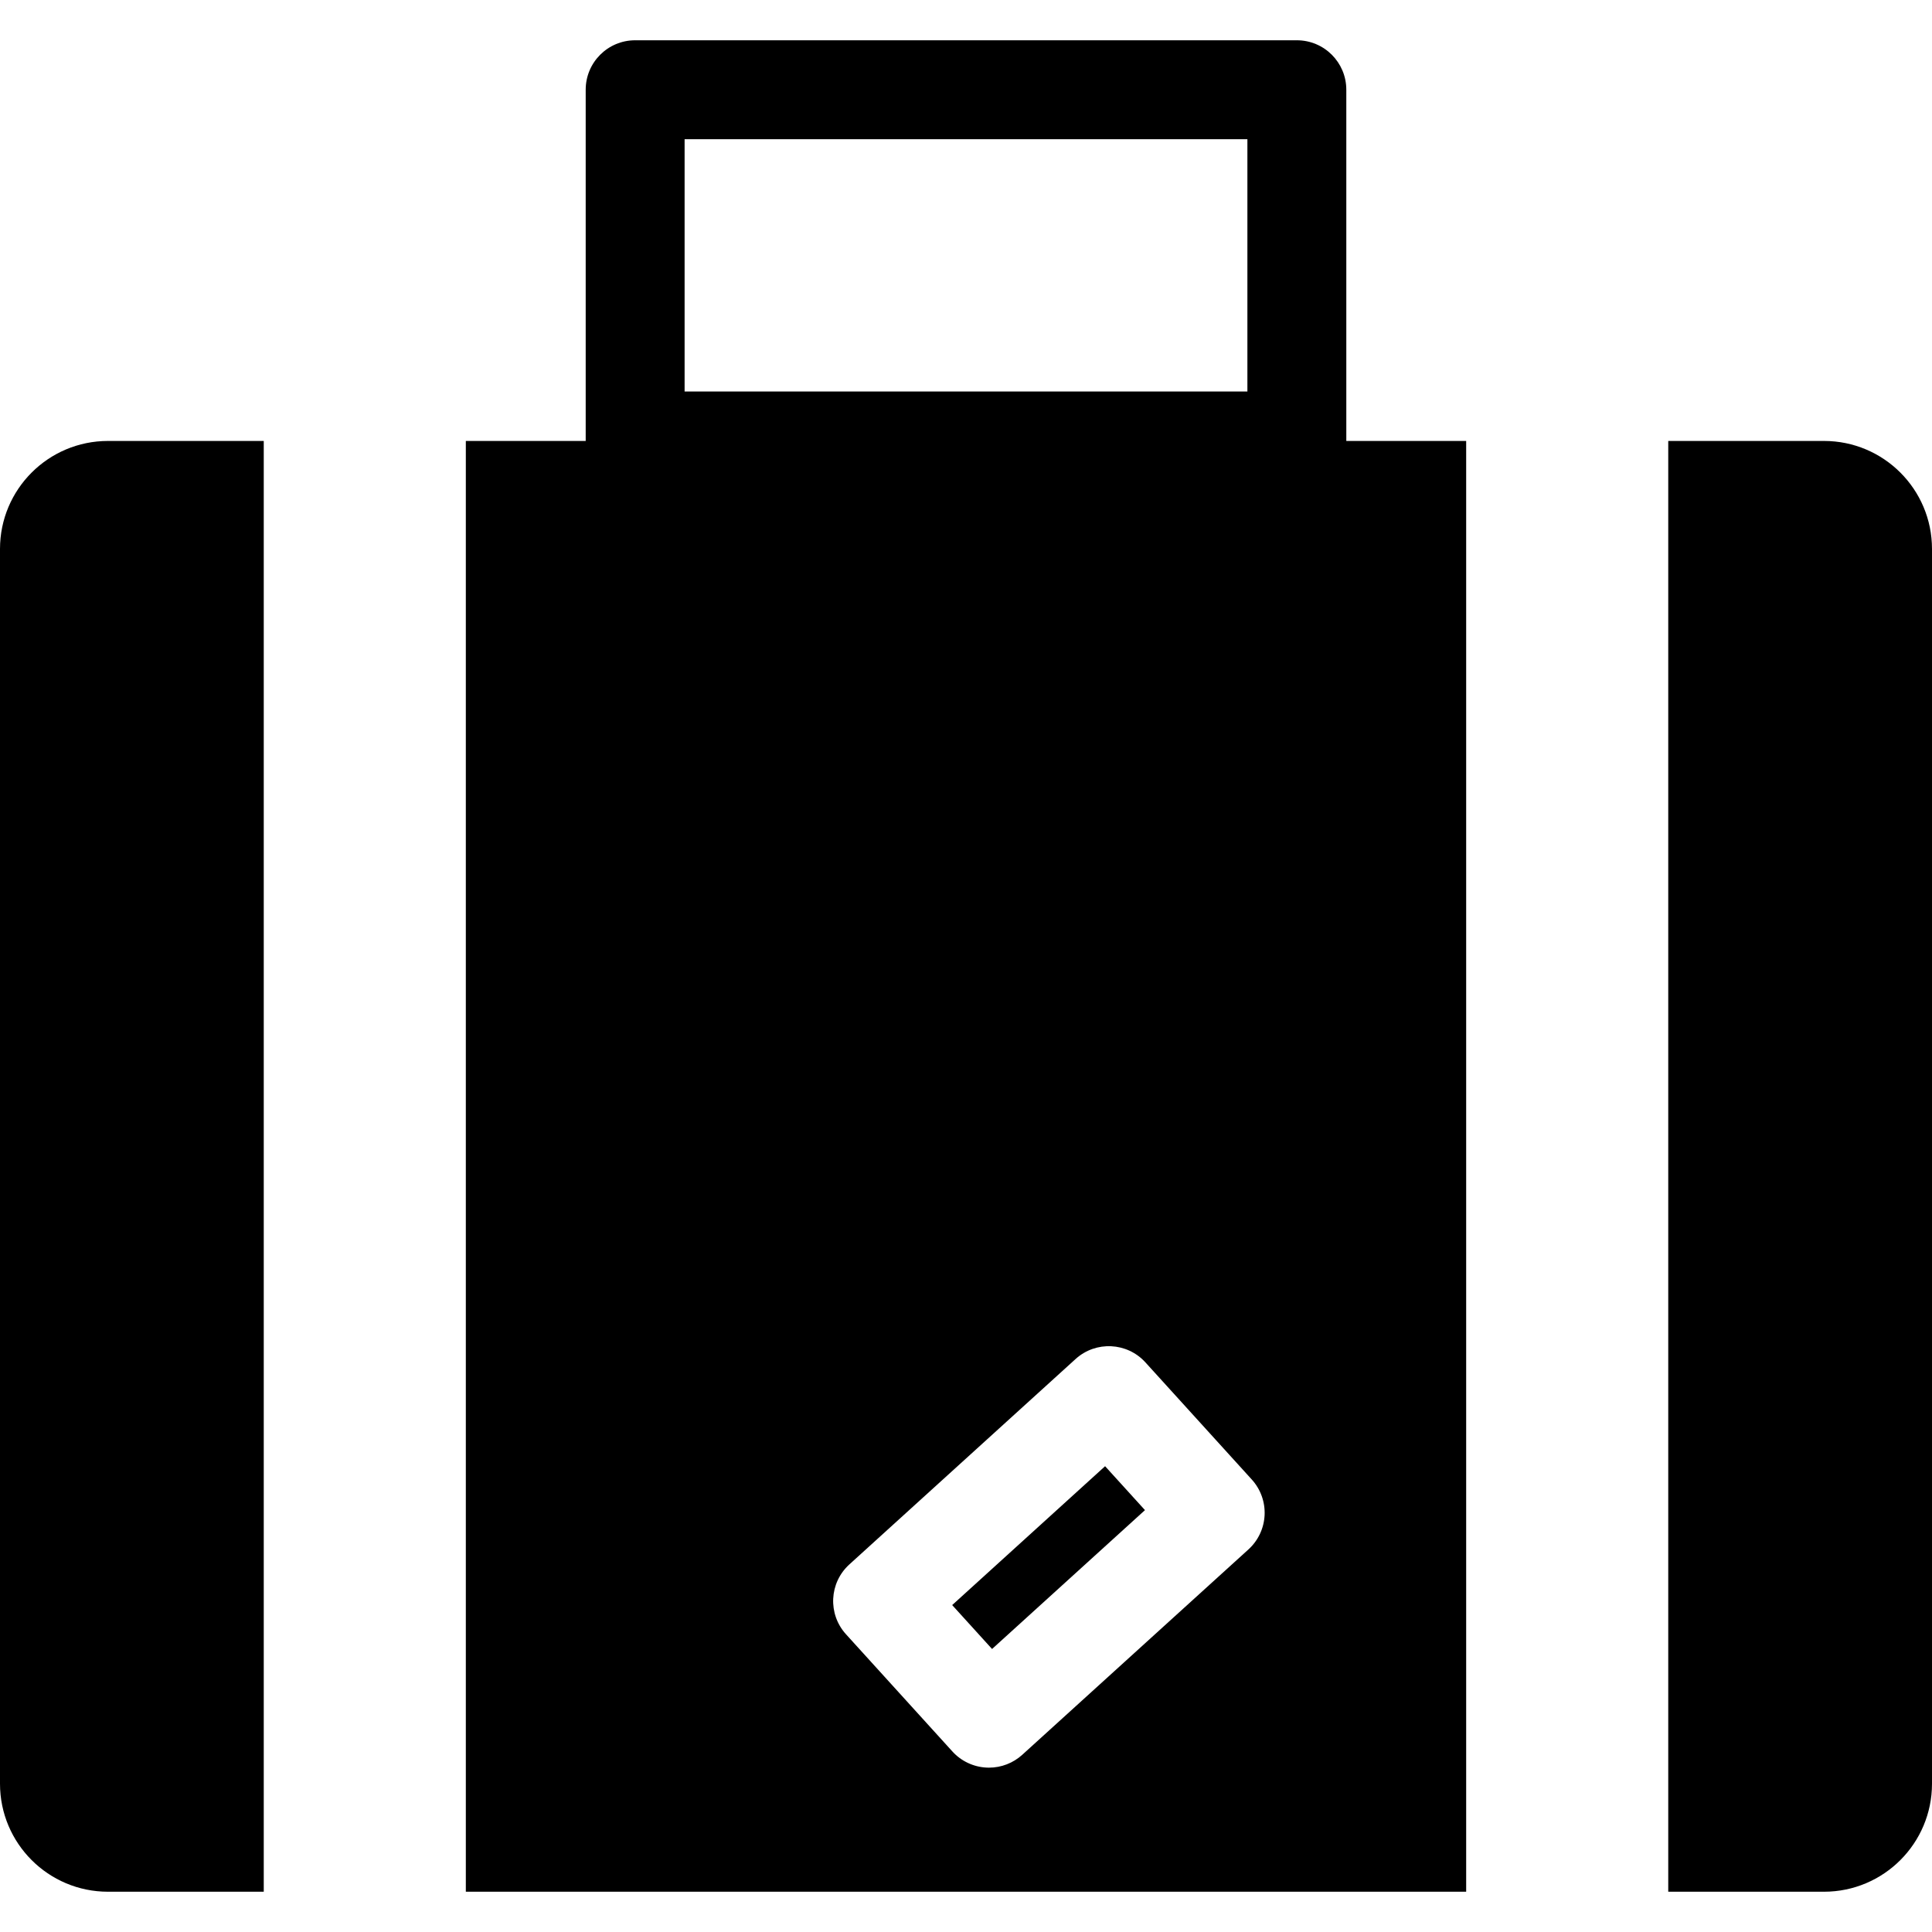
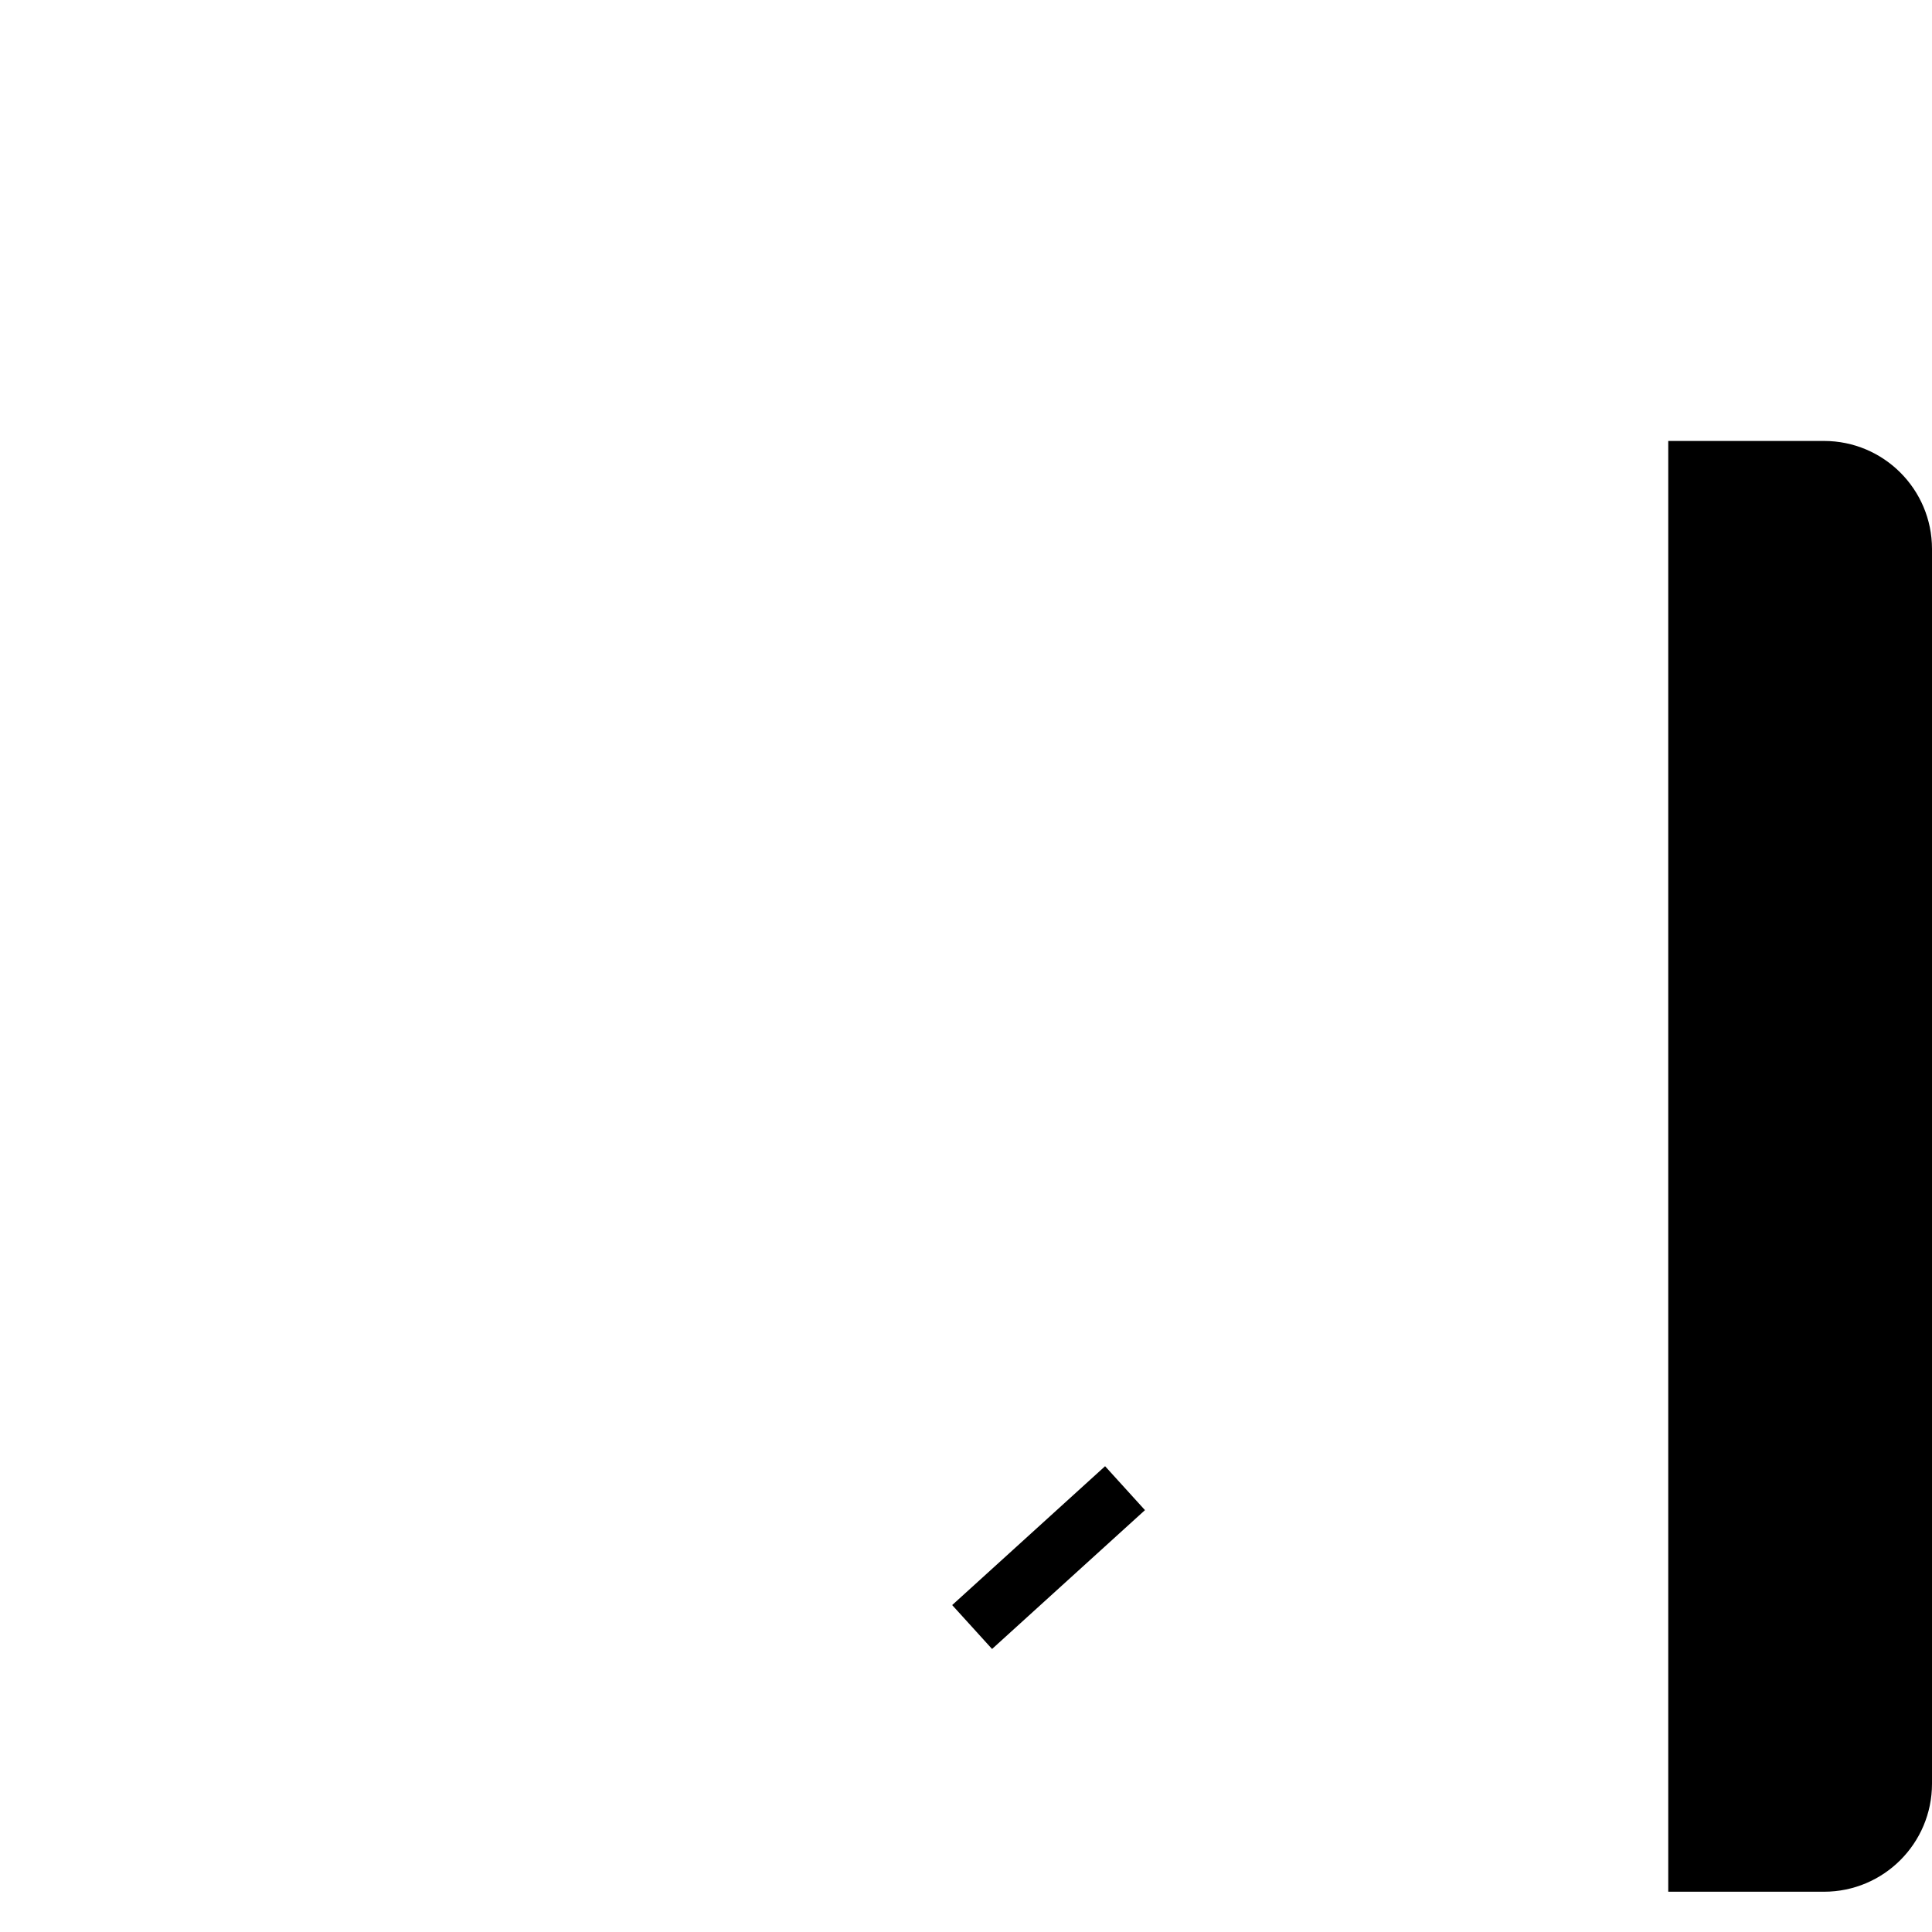
<svg xmlns="http://www.w3.org/2000/svg" version="1.1" id="Layer_1" x="0px" y="0px" viewBox="0 0 293 293" style="enable-background:new 0 0 293 293;" xml:space="preserve">
  <g>
    <g>
      <g>
-         <path d="M0,83.253v187.258c0,9.047,7.334,16.381,16.381,16.381H40V66.873H16.381C7.334,66.873,0,74.206,0,83.253z" />
        <path d="M276.619,66.873H253v220.019h23.619c9.047,0,16.381-7.334,16.381-16.381V83.253     C293,74.206,285.666,66.873,276.619,66.873z" />
-         <path d="M204.176,13.608c0-4.142-3.357-7.5-7.5-7.5H96.324c-4.143,0-7.5,3.358-7.5,7.5v53.264H70.646v220.019h151.708V66.873     h-18.178V13.608z M103.824,21.108h85.352v38.264h-85.352V21.108z M189.334,234.981l-34.306,31.148     c-1.384,1.256-3.182,1.947-5.042,1.947c-0.12,0-0.24-0.003-0.361-0.009c-1.987-0.096-3.855-0.977-5.191-2.45l-16.133-17.769     c-2.784-3.066-2.556-7.81,0.511-10.594l34.305-31.149c3.066-2.784,7.81-2.556,10.595,0.511l16.134,17.768     c1.337,1.473,2.034,3.416,1.939,5.403C191.688,231.777,190.807,233.644,189.334,234.981z" />
        <rect x="154.585" y="220.446" transform="matrix(-0.672 -0.74 0.74 -0.672 91.203 512.612)" width="9" height="31.338" />
      </g>
    </g>
  </g>
  <g>
</g>
  <g>
</g>
  <g>
</g>
  <g>
</g>
  <g>
</g>
  <g>
</g>
  <g>
</g>
  <g>
</g>
  <g>
</g>
  <g>
</g>
  <g>
</g>
  <g>
</g>
  <g>
</g>
  <g>
</g>
  <g>
</g>
</svg>